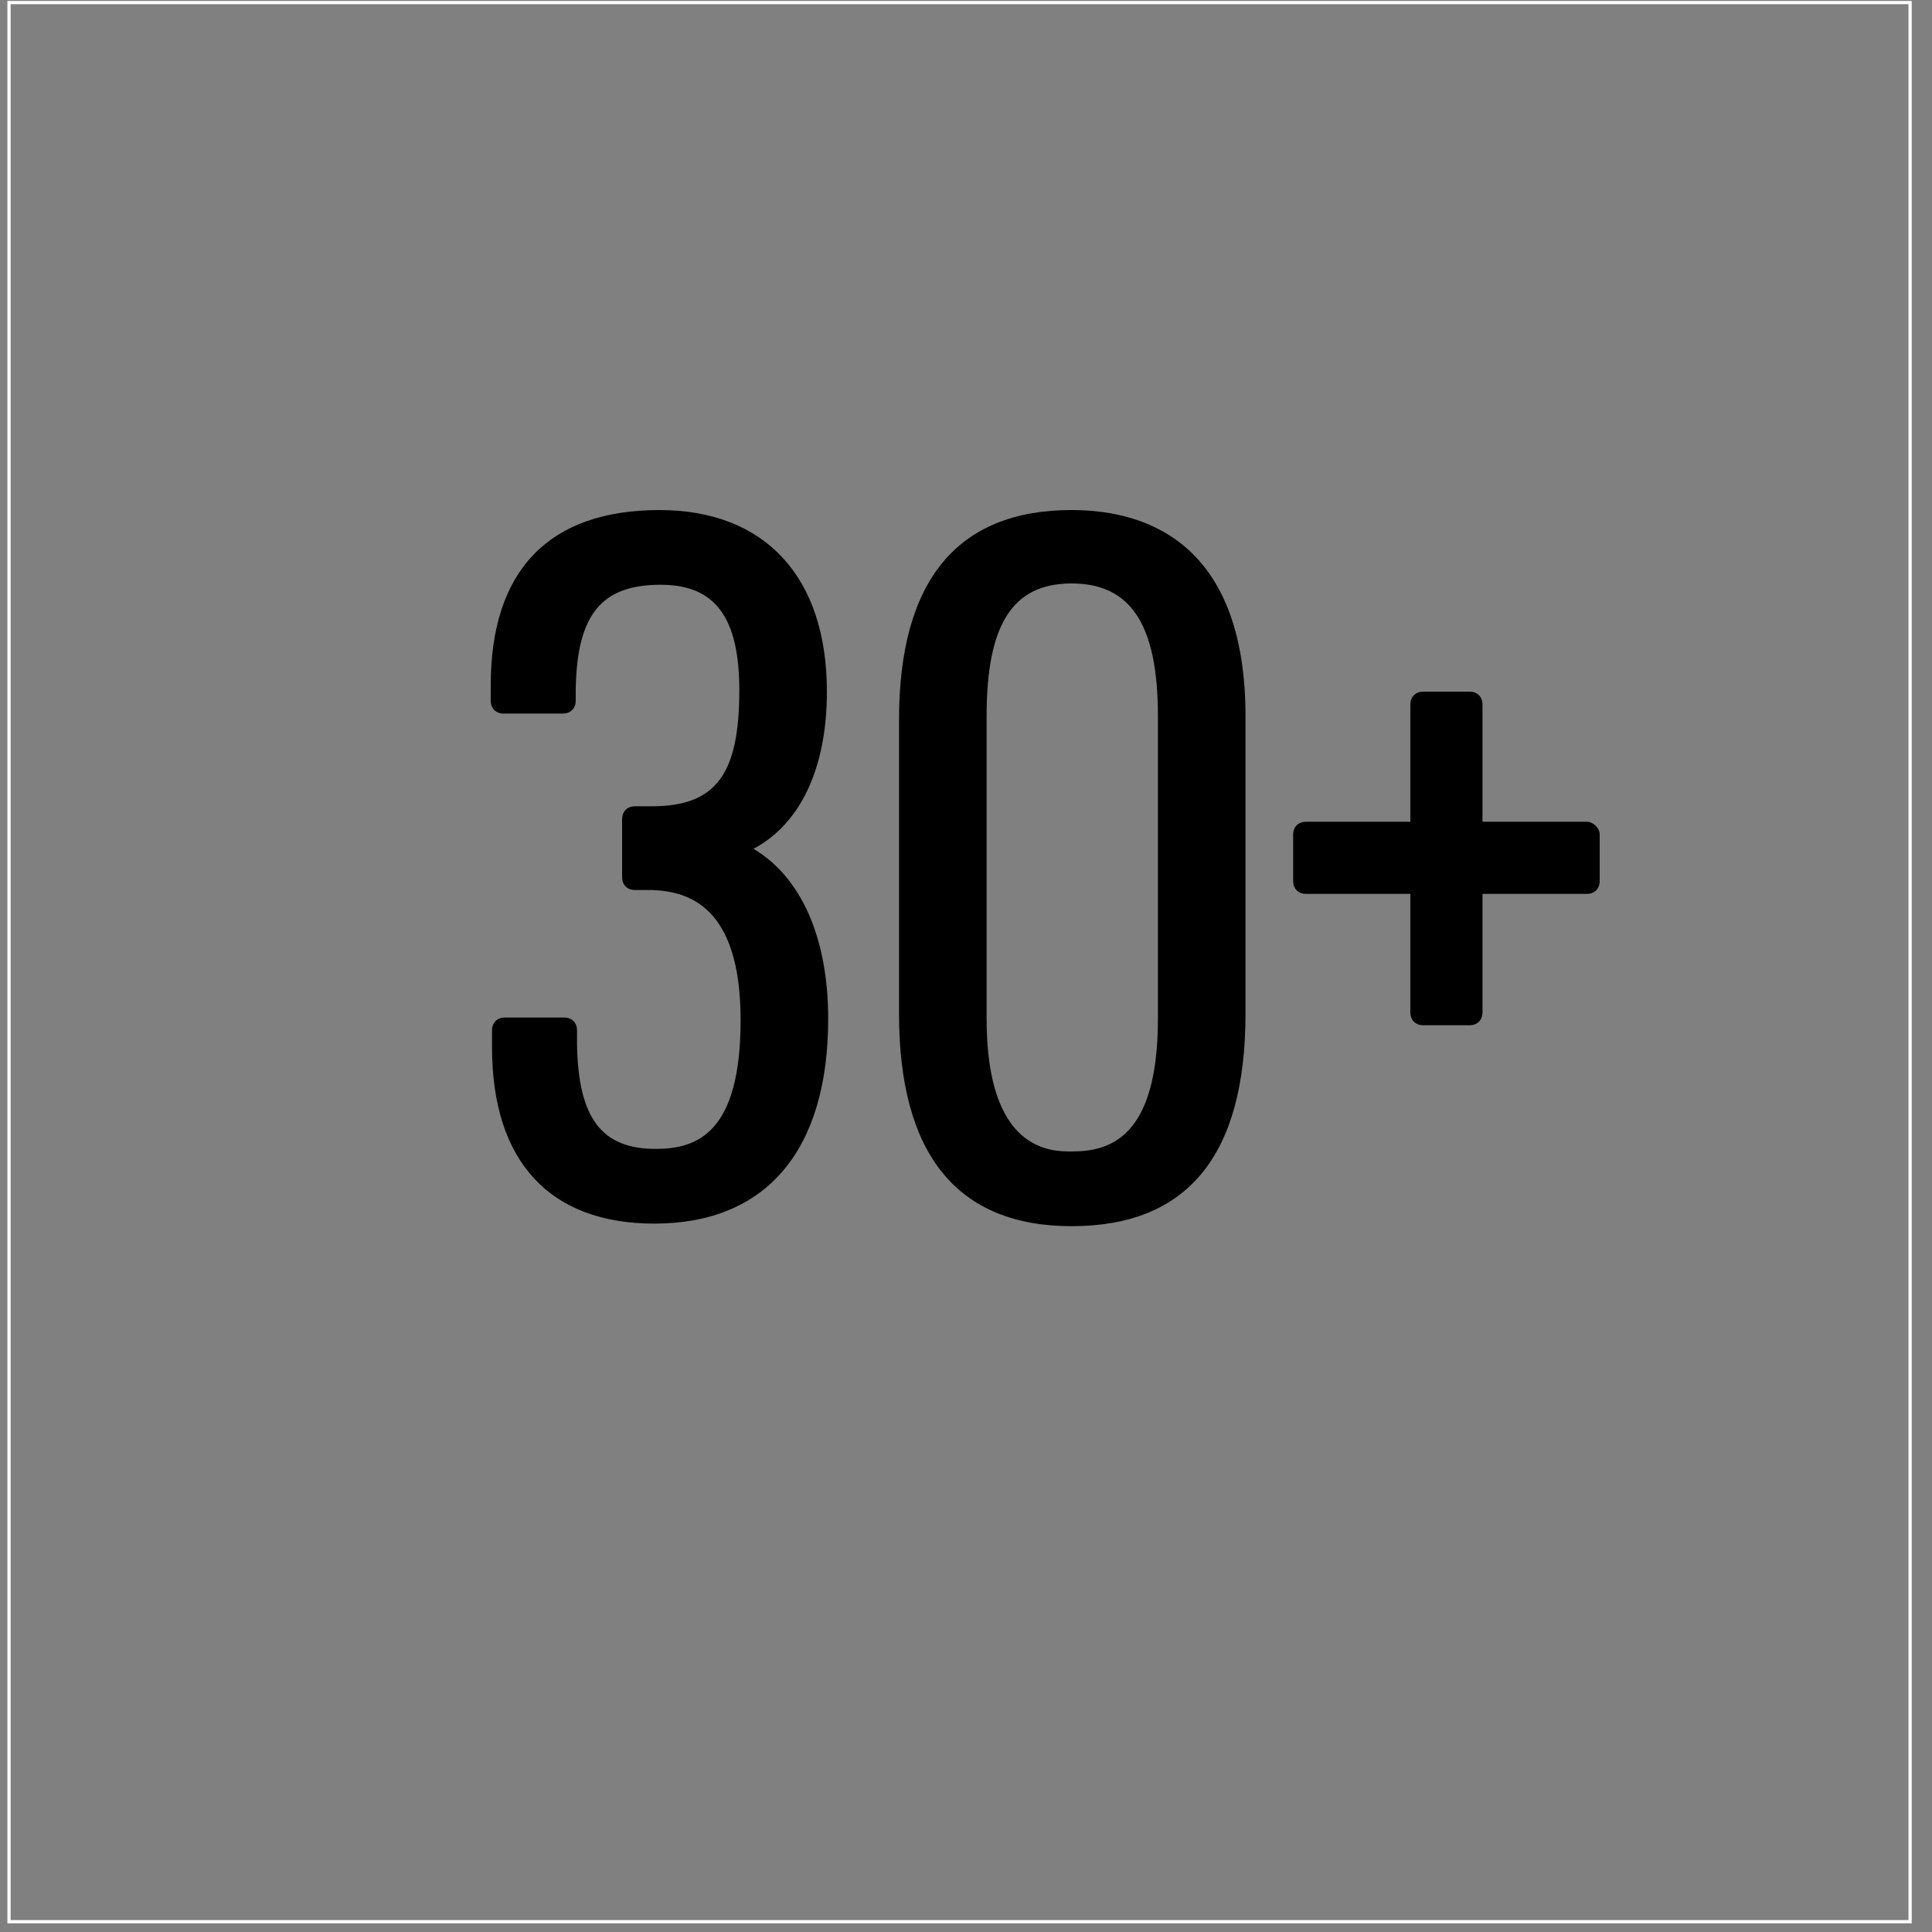
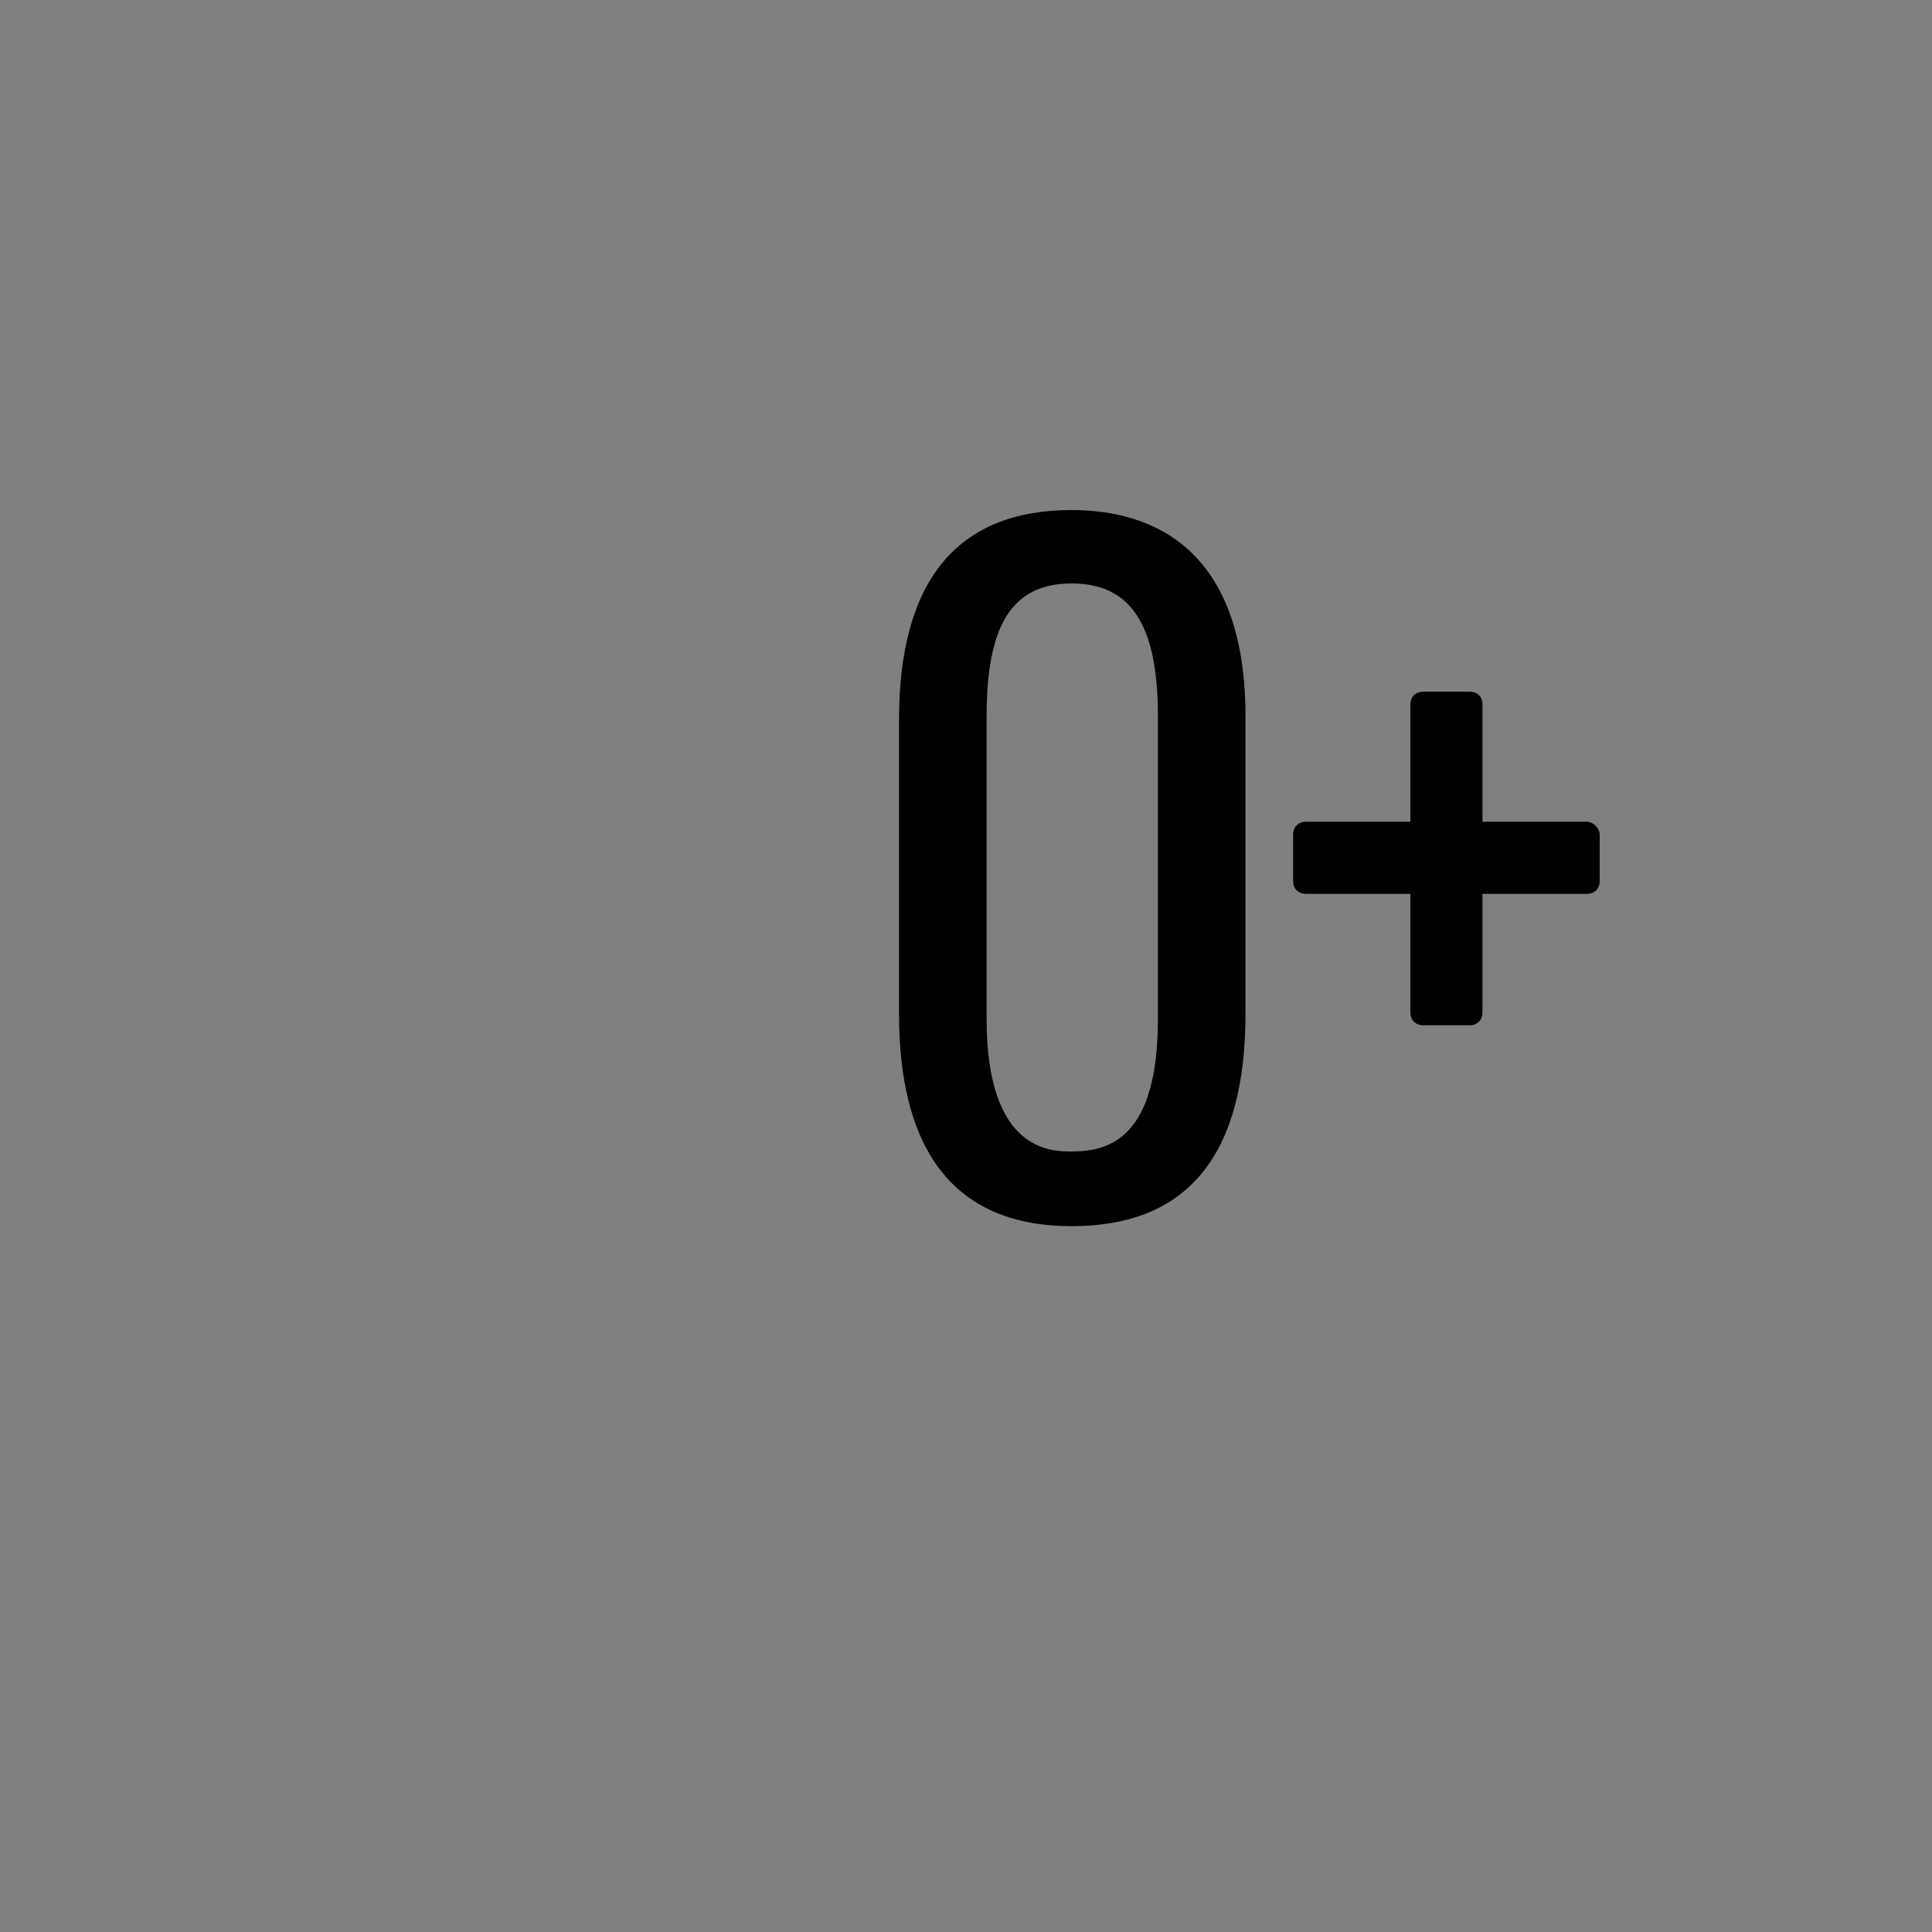
<svg xmlns="http://www.w3.org/2000/svg" version="1.1" id="Layer_2" x="0px" y="0px" width="150px" height="150px" viewBox="0 0 150 150" style="enable-background:new 0 0 150 150;" xml:space="preserve">
  <rect x="0" y="0" width="150" height="150" fill="#808080" stroke="none" />
  <style type="text/css">
	.st0{fill:none;stroke:#000000;stroke-width:5;stroke-linecap:round;stroke-linejoin:round;stroke-miterlimit:10;}
	.st1{stroke:#000000;stroke-width:2;stroke-linecap:round;stroke-linejoin:round;stroke-miterlimit:10;}
	.st2{stroke:#000000;stroke-width:5;stroke-miterlimit:10;}
	.st3{fill:none;stroke:#000000;stroke-width:5.25;stroke-linecap:round;stroke-linejoin:round;stroke-miterlimit:10;}
	.st4{fill:none;stroke:#000000;stroke-width:4.871;stroke-linecap:round;stroke-linejoin:round;stroke-miterlimit:10;}
	.st5{fill:none;stroke:#000000;stroke-width:4.958;stroke-linecap:round;stroke-linejoin:round;stroke-miterlimit:10;}
	.st6{fill:none;stroke:#FFFFFF;stroke-width:0.25;stroke-miterlimit:10;}
</style>
  <g>
-     <path d="M64.2,53.7c0-8.9-4.8-14.1-13-14.1c-8.6,0-13.1,4.7-13.1,13.6v1.2c0,0.6,0.4,1,1,1h4.6c0.6,0,1-0.4,1-1v-0.9   c0.1-5.8,2-8.1,6.6-8.1c4.2,0,6.1,2.5,6.1,8.2c0,6.5-1.8,9-6.8,9h-1.3c-0.6,0-1,0.4-1,1v4.5c0,0.6,0.4,1,1,1l1.3,0   c2.9,0.1,6.9,1.3,6.9,10.1c0,8.8-3.4,10-6.6,10c-4.2,0-6-2.4-6.1-8.1v-1.1c0-0.6-0.4-1-1-1h-4.6c-0.6,0-1,0.4-1,1v1.3   c0,8.9,4.5,13.7,12.6,13.7c8.7,0,13.5-5.7,13.5-15.9c0-6.3-2.1-11-5.8-13.2C62.1,64,64.2,59.7,64.2,53.7z" />
    <path d="M83.2,39.6c-8.9,0-13.4,5.5-13.4,16.3v22.8c0,10.9,4.5,16.5,13.4,16.5c9,0,13.5-5.5,13.5-16.5V55.9   C96.8,42.5,89.4,39.6,83.2,39.6z M83.2,89.4c-1.6,0-6.6,0-6.6-10.3V55.6c0-7.1,2-10.3,6.6-10.3c4.6,0,6.7,3.2,6.7,10.3v23.5   C89.9,88.4,86.1,89.4,83.2,89.4z" />
    <path d="M123.2,63.8h-8.1v-9.1c0-0.6-0.4-1-1-1h-3.6c-0.6,0-1,0.4-1,1v9.1h-8.1c-0.6,0-1,0.4-1,1v3.6c0,0.6,0.4,1,1,1h8.1v9.2   c0,0.6,0.4,1,1,1h3.6c0.6,0,1-0.4,1-1v-9.2h8.1c0.6,0,1-0.4,1-1v-3.6C124.2,64.3,123.7,63.8,123.2,63.8z" />
  </g>
-   <rect x="0.7" y="0.2" class="st6" width="147.6" height="149" />
</svg>